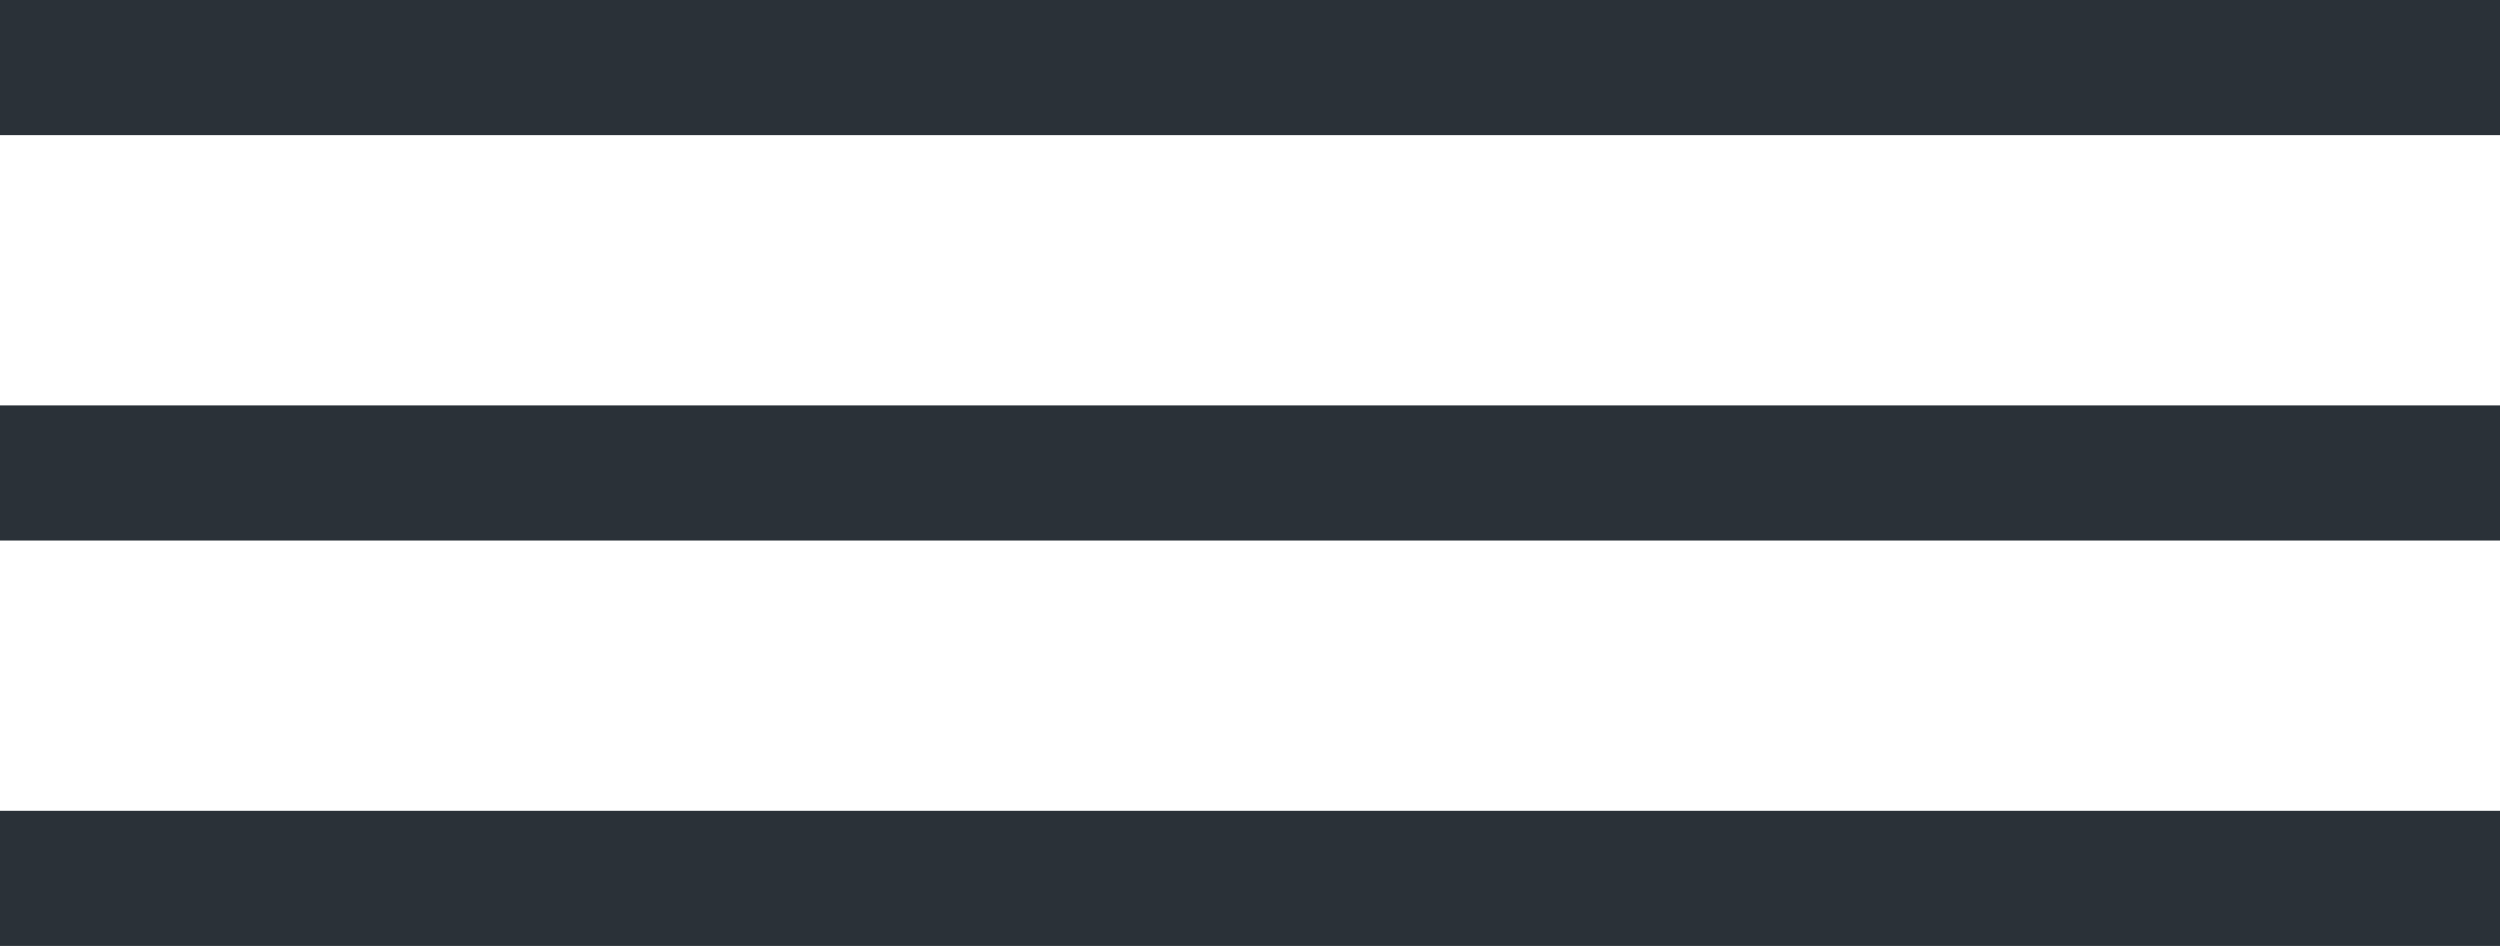
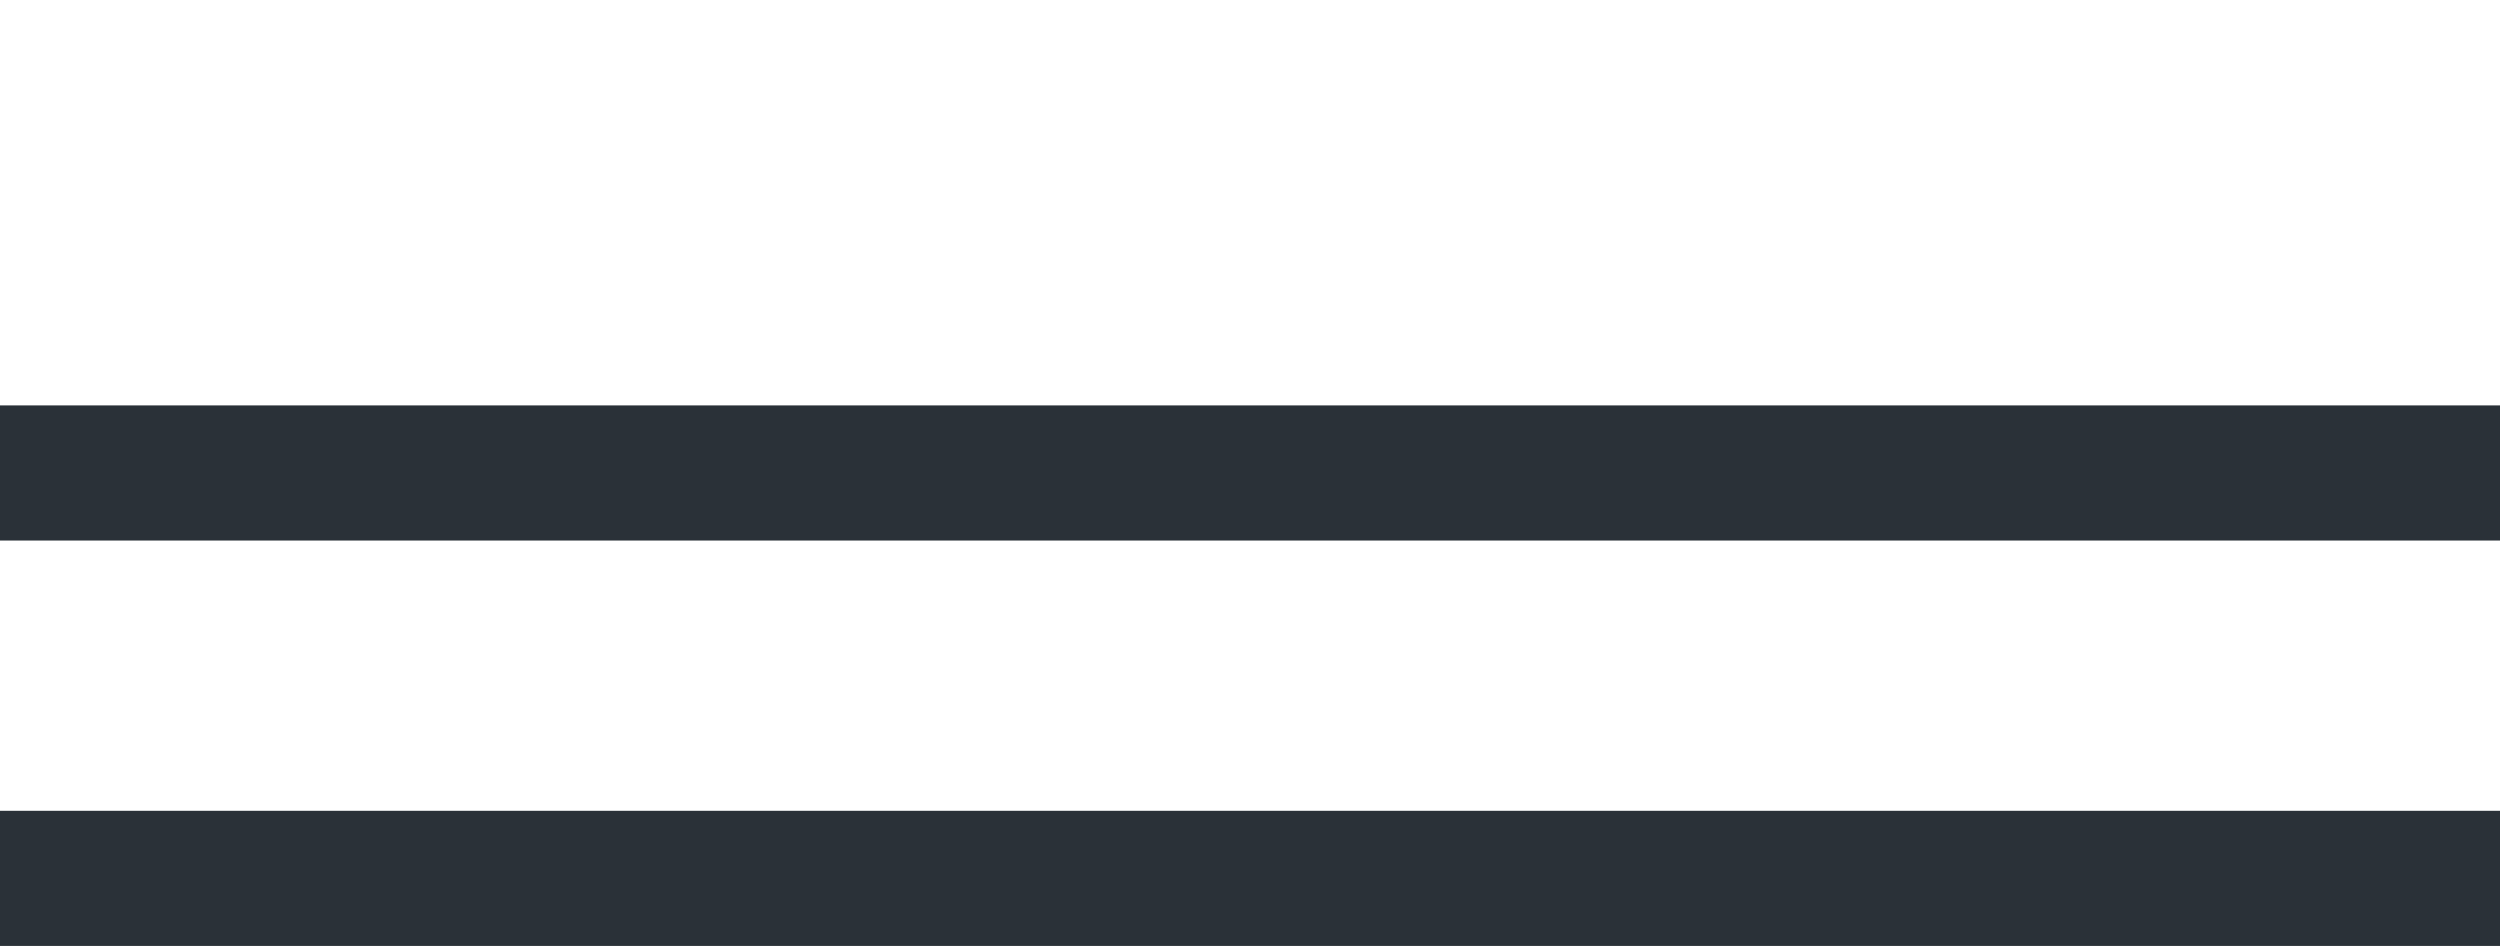
<svg xmlns="http://www.w3.org/2000/svg" width="148" height="56" viewBox="0 0 148 56" fill="none">
  <path d="M0 24H148V32H0V24Z" fill="#2A3138" />
-   <path d="M0 0H148V8H0V0Z" fill="#2A3138" />
  <path d="M0 48H148V56H0V48Z" fill="#2A3138" />
</svg>